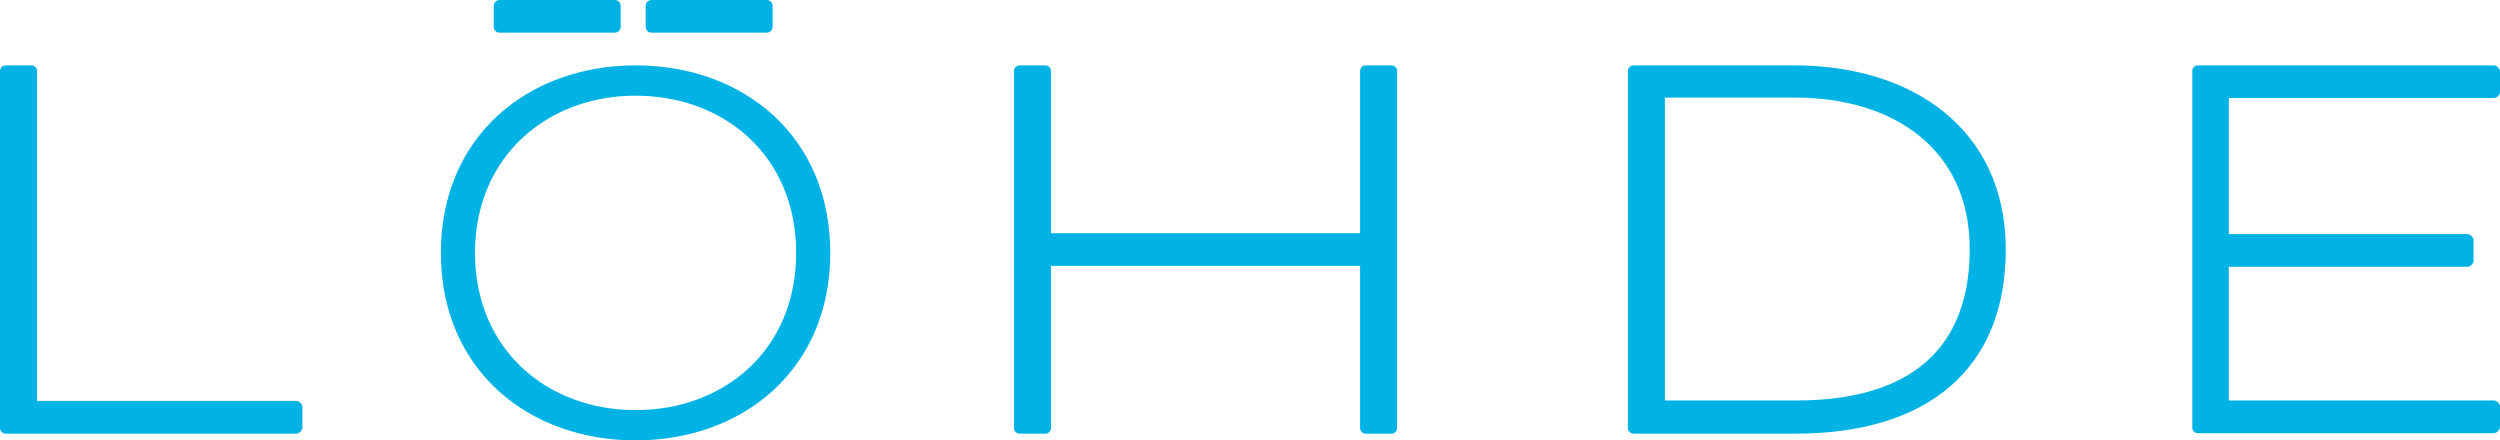
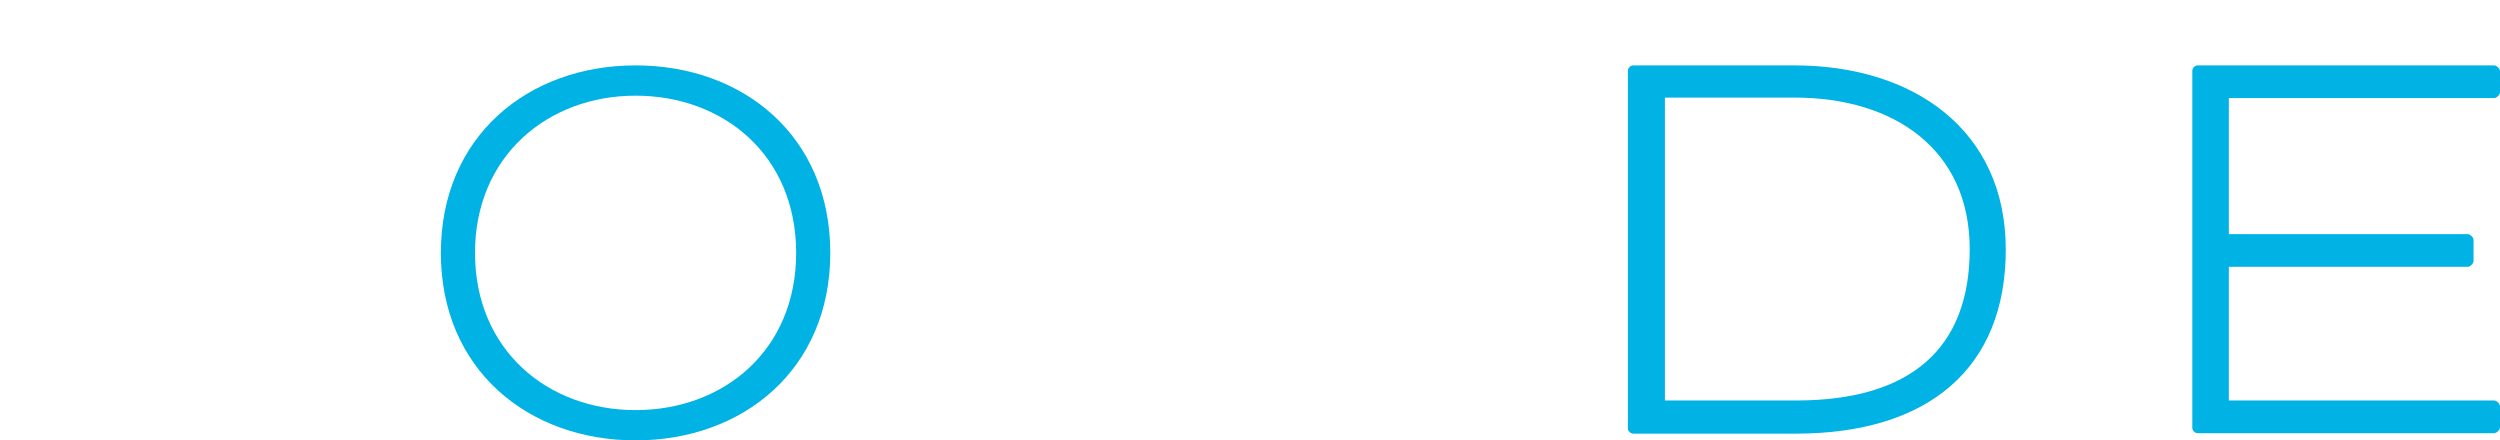
<svg xmlns="http://www.w3.org/2000/svg" version="1.1" viewBox="0 0 520 91.6">
  <defs>
    <style>
      .cls-1 {
        fill: #00b3e4;
      }
    </style>
  </defs>
  <g>
    <g id="Ebene_1">
-       <path class="cls-1" d="M7.6,83.4h54.1c.5,0,1.2.7,1.2,1.2v4.4c0,.5-.7,1.2-1.2,1.2H1.1c-.5,0-1.1-.5-1.1-1.1V14.7c0-.5.5-1.1,1.1-1.1h5.5c.5,0,1.1.5,1.1,1.1v68.7Z" />
      <path class="cls-1" d="M132.2,13.6c-22.3,0-40.5,14.7-40.5,39s18.2,39,40.5,39,40.5-14.7,40.5-39-18.1-39-40.5-39ZM132.2,85.3c-18.4,0-33.4-12.6-33.4-32.7s15.1-32.7,33.4-32.7,33.4,12.4,33.4,32.7-15.1,32.7-33.4,32.7Z" />
-       <path class="cls-1" d="M127.9,0c.7,0,1.2.6,1.2,1.2v4.4c0,.7-.6,1.2-1.2,1.2h-24c-.7,0-1.2-.6-1.2-1.2V1.2c0-.7.6-1.2,1.2-1.2h24Z" />
-       <path class="cls-1" d="M159.5,0c.7,0,1.2.6,1.2,1.2v4.4c0,.7-.6,1.2-1.2,1.2h-24c-.7,0-1.2-.6-1.2-1.2V1.2c0-.7.6-1.2,1.2-1.2h24Z" />
      <path class="cls-1" d="M339.7,90.2c-.5,0-1.1-.5-1.1-1.1V14.7c0-.5.5-1.1,1.1-1.1h33.5c24.9,0,44,13.5,44,38.3s-16.2,38.3-43.7,38.3h-33.8ZM346.3,20.4v62.9h27.3c23.8,0,36.1-10.8,36.1-31.5s-15.7-31.5-36.4-31.5h-27Z" />
-       <path class="cls-1" d="M210.9,14.7c0-.5.5-1.1,1.1-1.1h5.5c.5,0,1.1.5,1.1,1.1v33.8s64.3,0,64.3,0V14.7c0-.5.5-1.1,1.1-1.1h5.5c.5,0,1.1.5,1.1,1.1v74.4c0,.5-.5,1.1-1.1,1.1h-5.5c-.5,0-1.1-.5-1.1-1.1v-33.8h-64.3v33.8c0,.5-.5,1.1-1.1,1.1h-5.5c-.5,0-1.1-.5-1.1-1.1V14.7Z" />
      <path class="cls-1" d="M518.8,13.6c.5,0,1.2.7,1.2,1.2v4.4c0,.5-.7,1.2-1.2,1.2h-55.2s0,28.3,0,28.3h49.7c.5,0,1.2.7,1.2,1.2v4.4c0,.5-.7,1.2-1.2,1.2h-49.7s0,27.8,0,27.8h55.2c.5,0,1.2.7,1.2,1.2v4.4c0,.5-.7,1.2-1.2,1.2h-61.7c-.5,0-1.1-.5-1.1-1.1V14.7c0-.5.5-1.1,1.1-1.1h61.7Z" />
    </g>
  </g>
</svg>